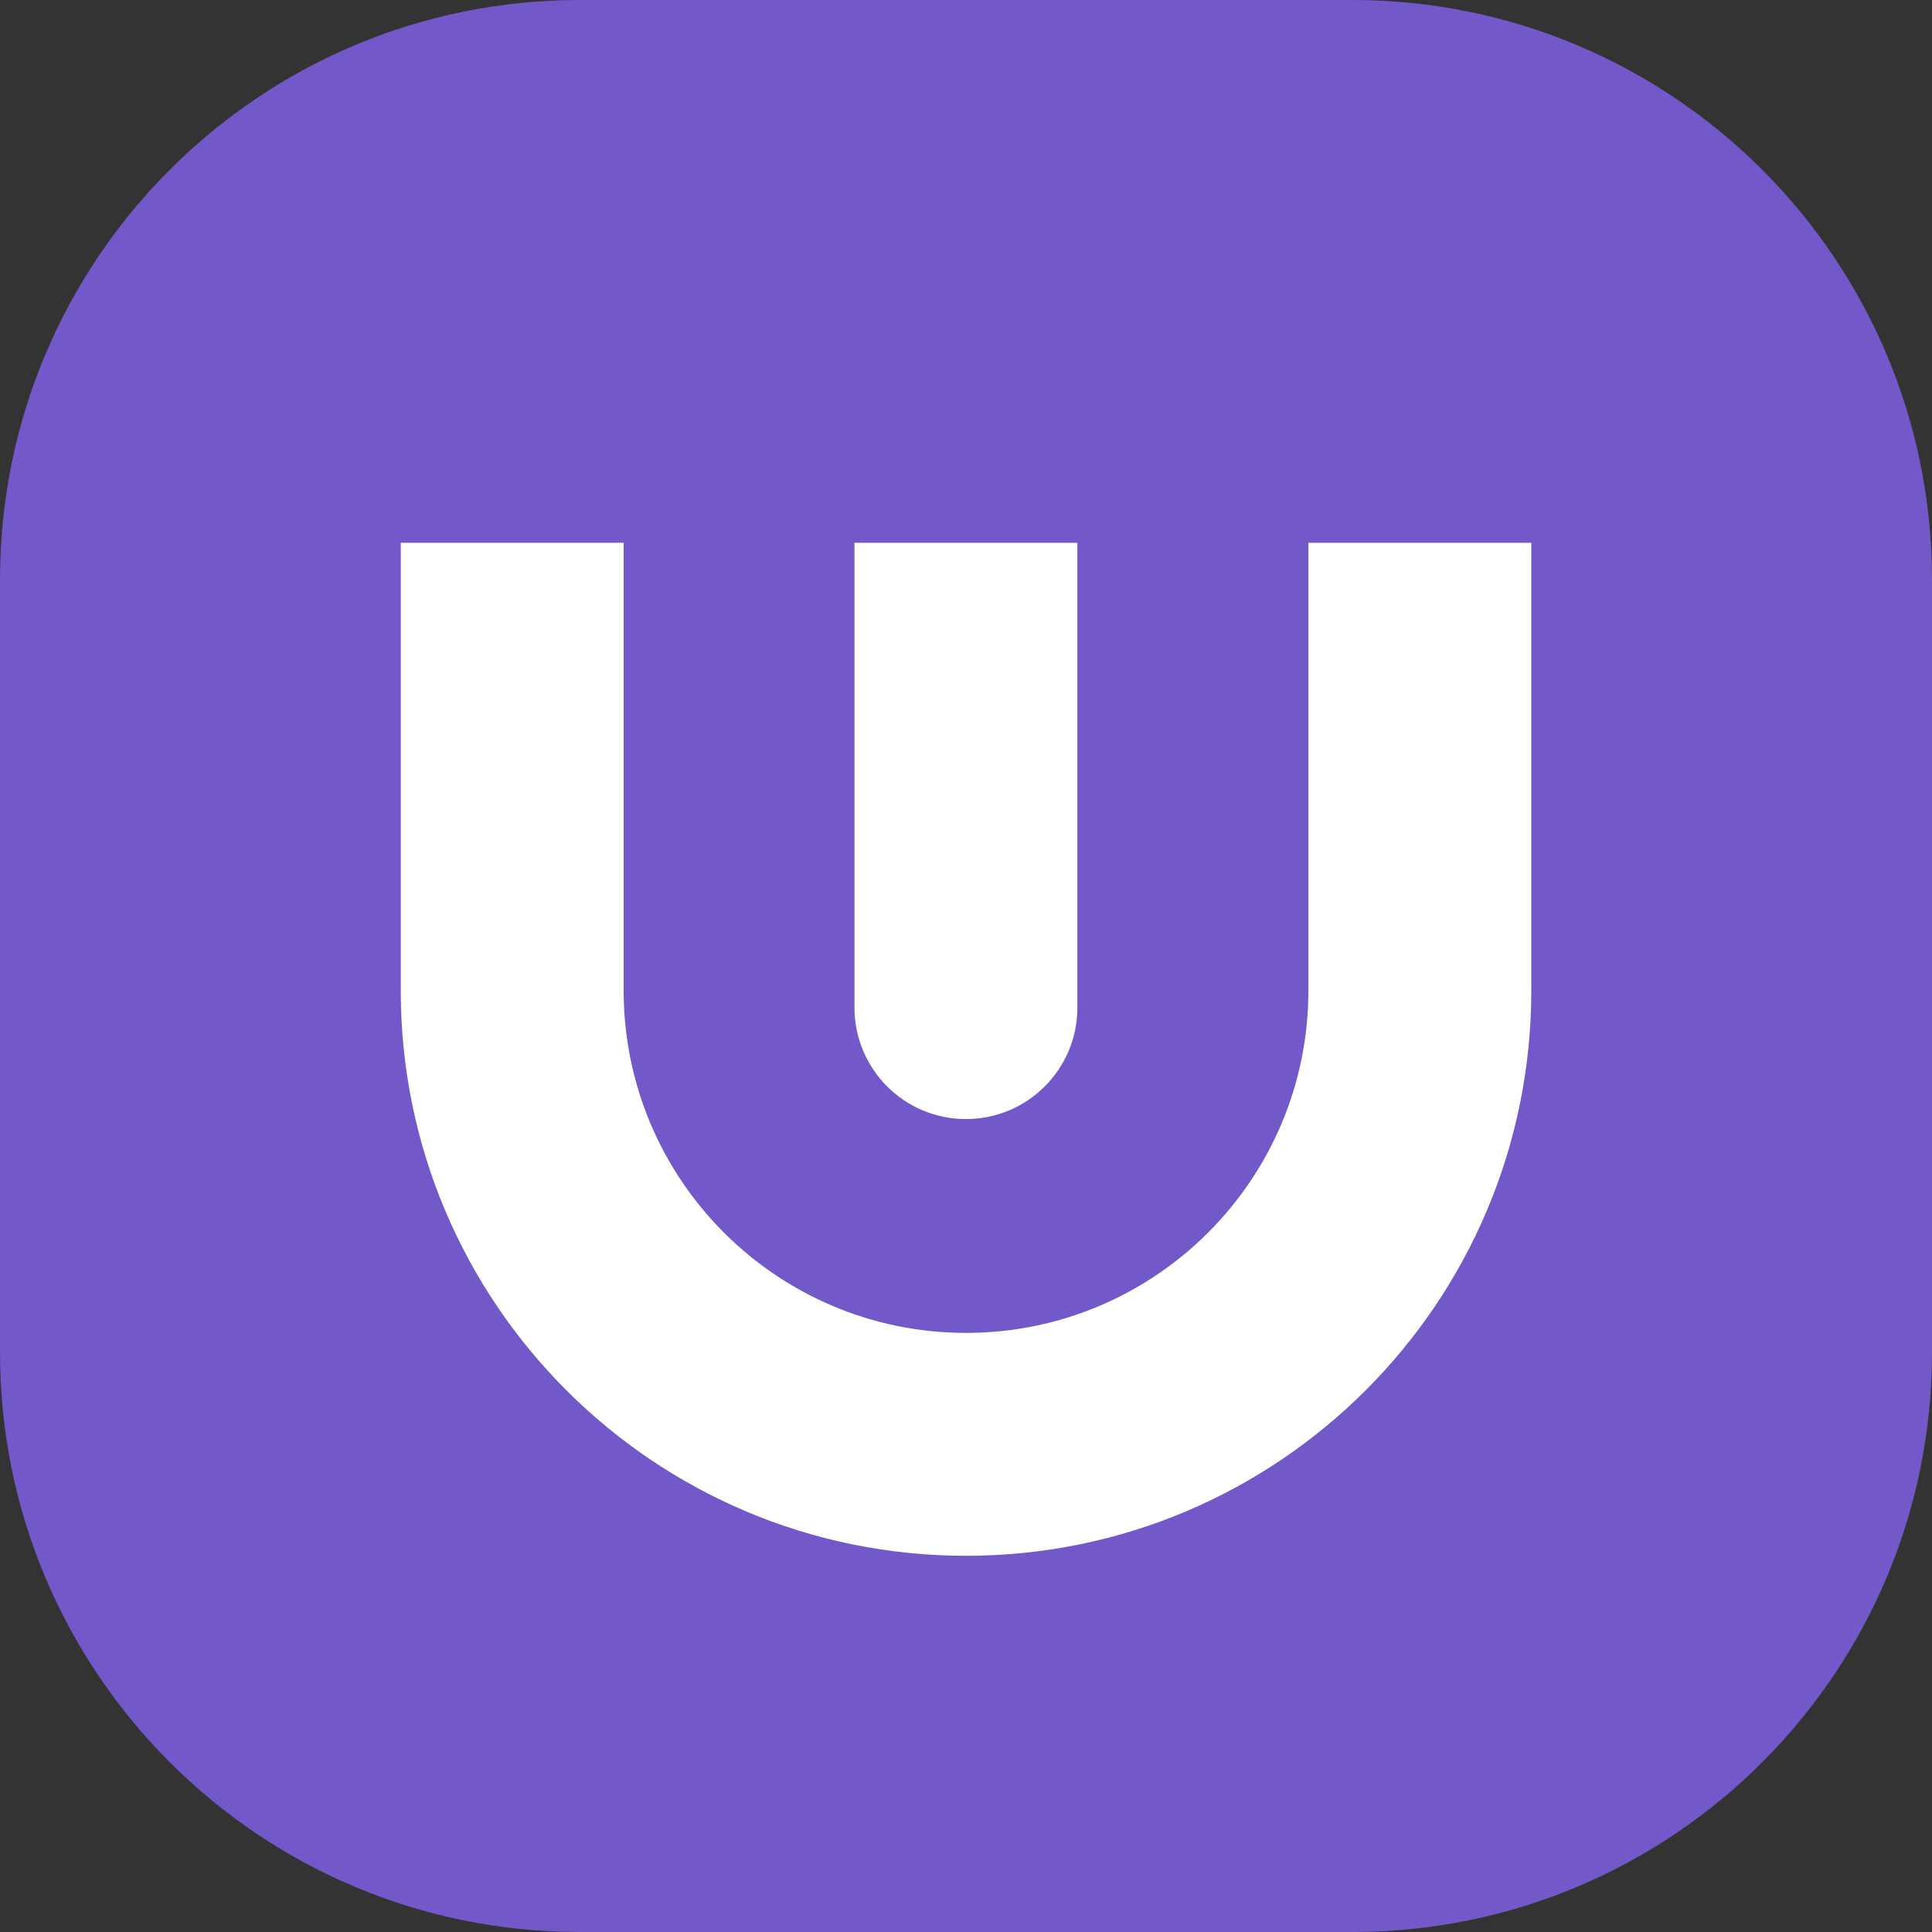
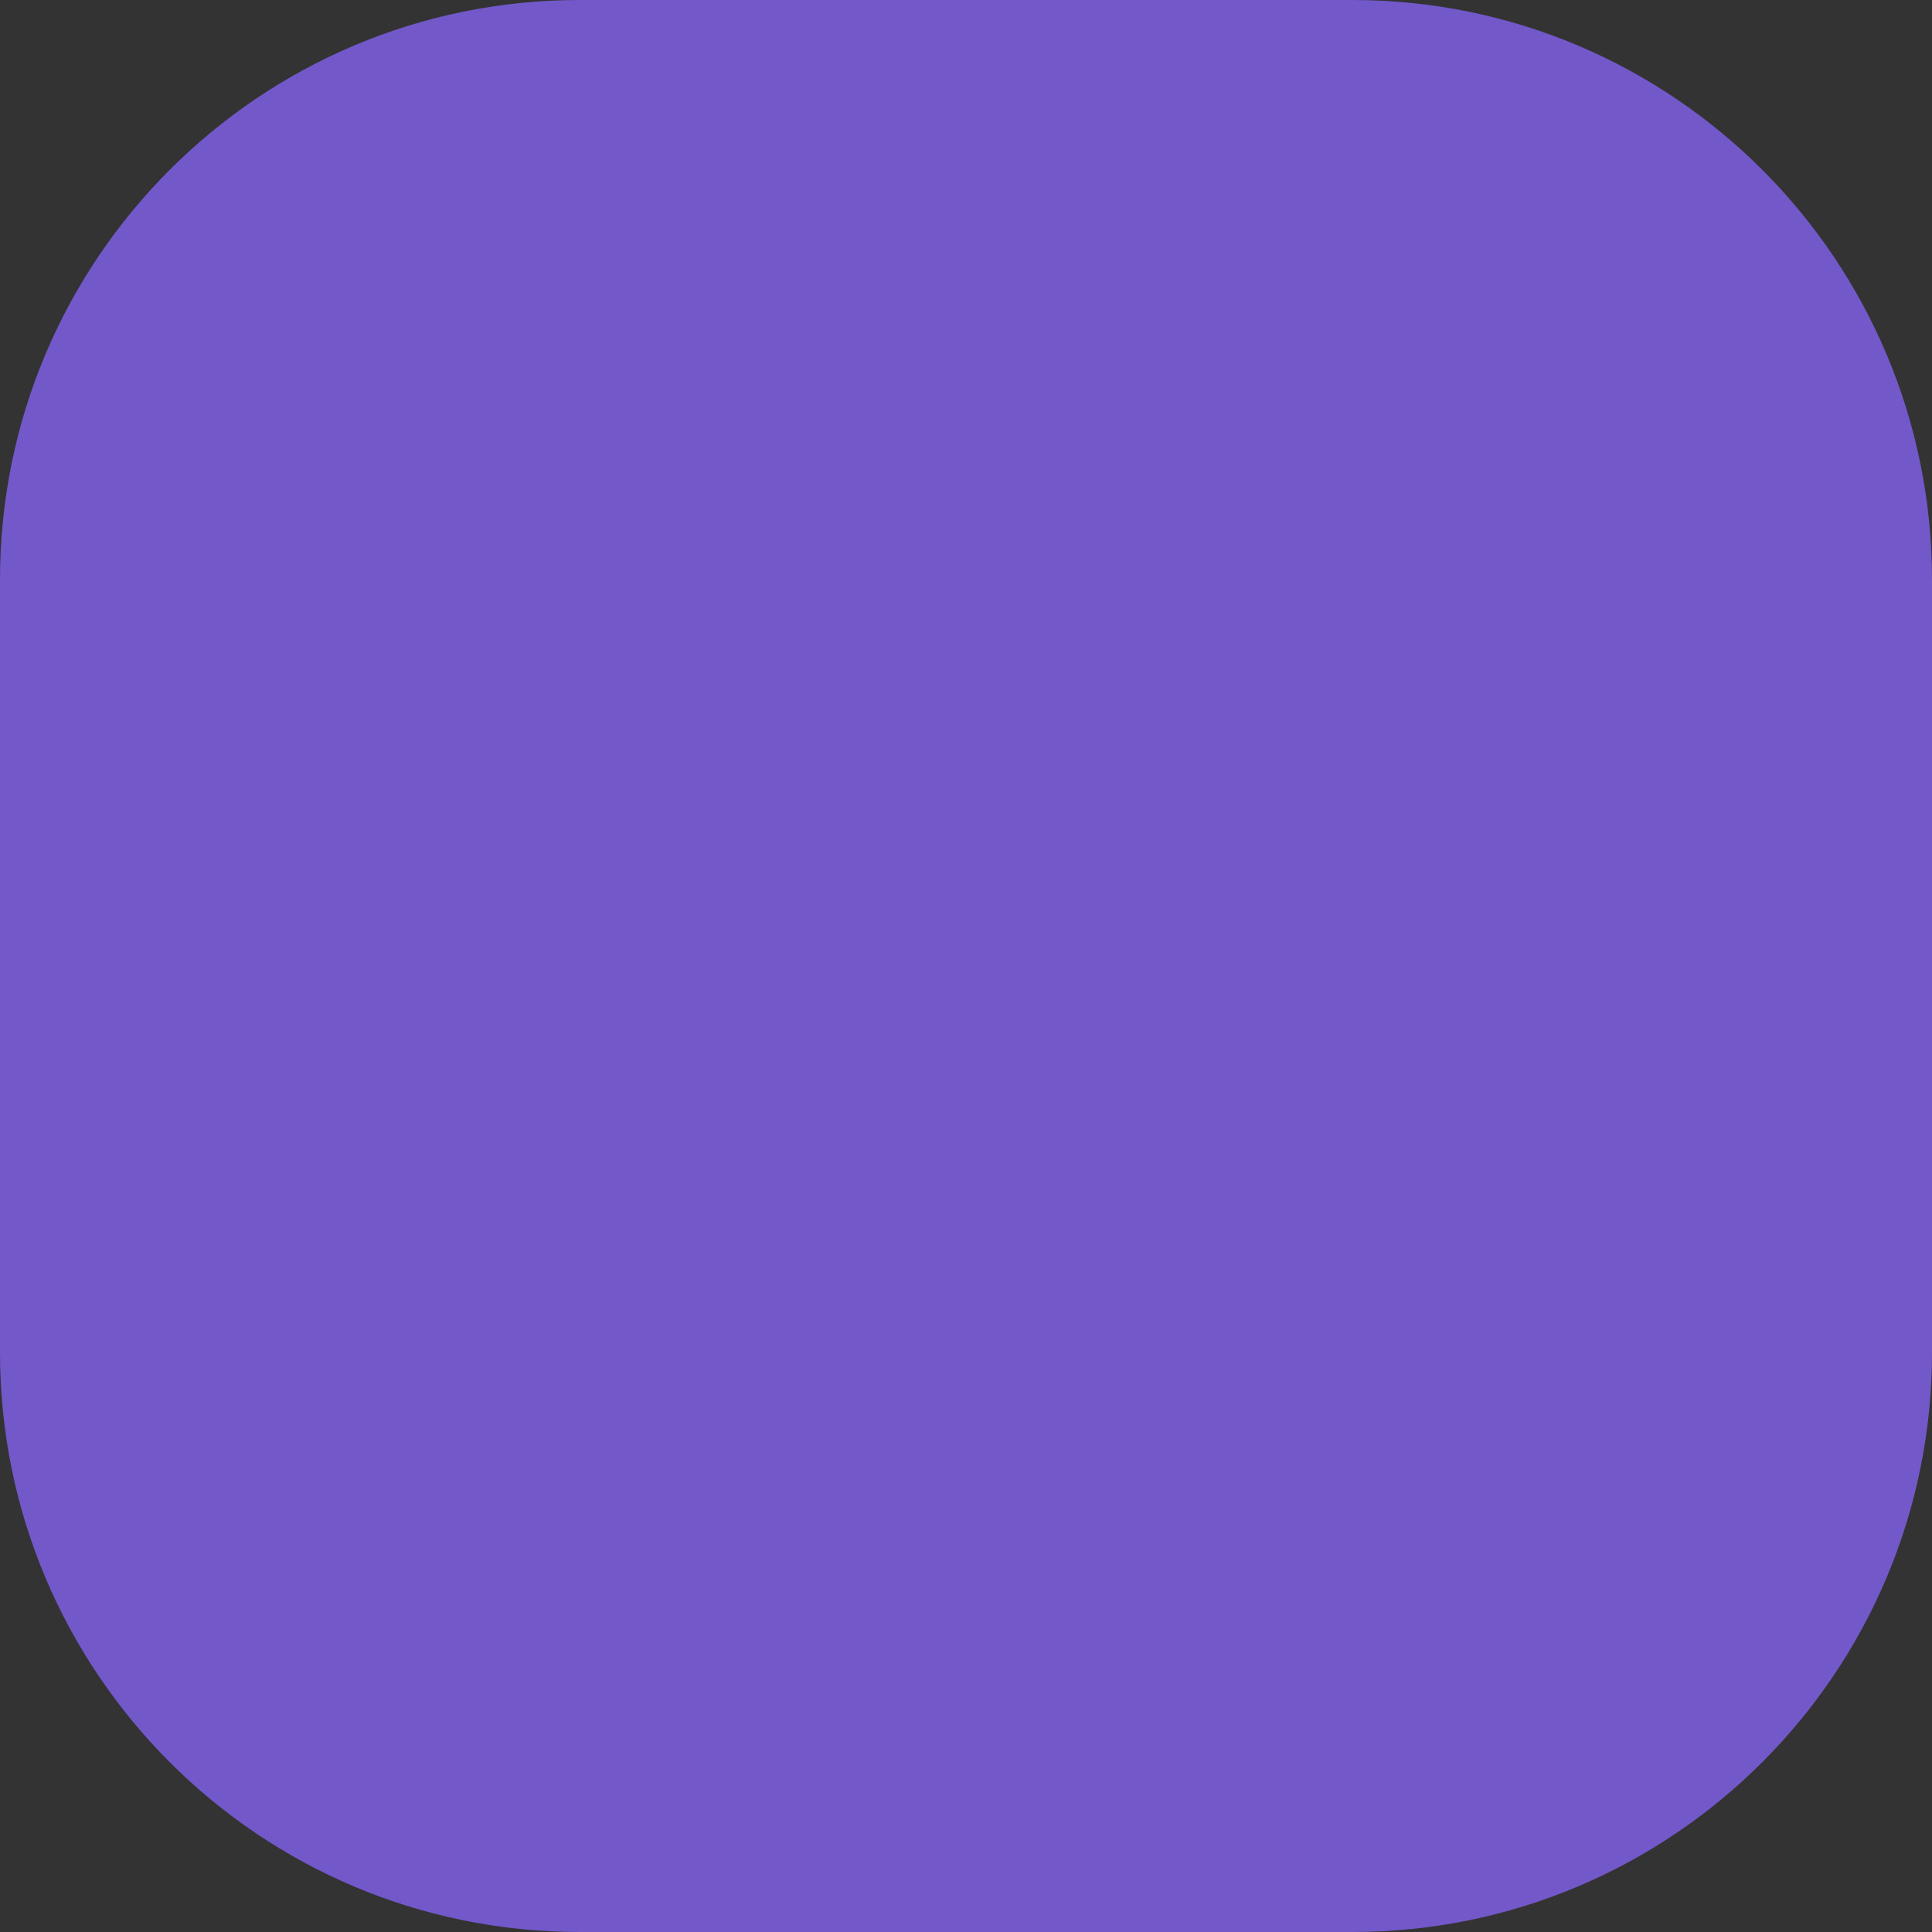
<svg xmlns="http://www.w3.org/2000/svg" width="40" height="40" viewBox="0 0 40 40" fill="none">
  <rect x="0" y="0" width="40" height="40" fill="#333333" stroke="none" />
  <path d="M28 0H12C5.373 0 0 5.373 0 12V28C0 34.627 5.373 40 12 40H28C34.627 40 40 34.627 40 28V12C40 5.373 34.627 0 28 0Z" fill="#7358CA" />
-   <path fill-rule="evenodd" clip-rule="evenodd" d="M12.912 11.237V20.507C12.912 24.422 16.086 27.596 20 27.596C23.915 27.596 27.089 24.422 27.089 20.507V11.237H31.704V20.507C31.704 26.971 26.464 32.211 20 32.211C13.537 32.211 8.297 26.971 8.297 20.507V11.237H12.912Z" fill="white" />
-   <path fill-rule="evenodd" clip-rule="evenodd" d="M17.691 20.861V11.237H22.306V20.861C22.306 22.136 21.273 23.169 19.999 23.169C18.724 23.169 17.691 22.136 17.691 20.861Z" fill="white" />
</svg>